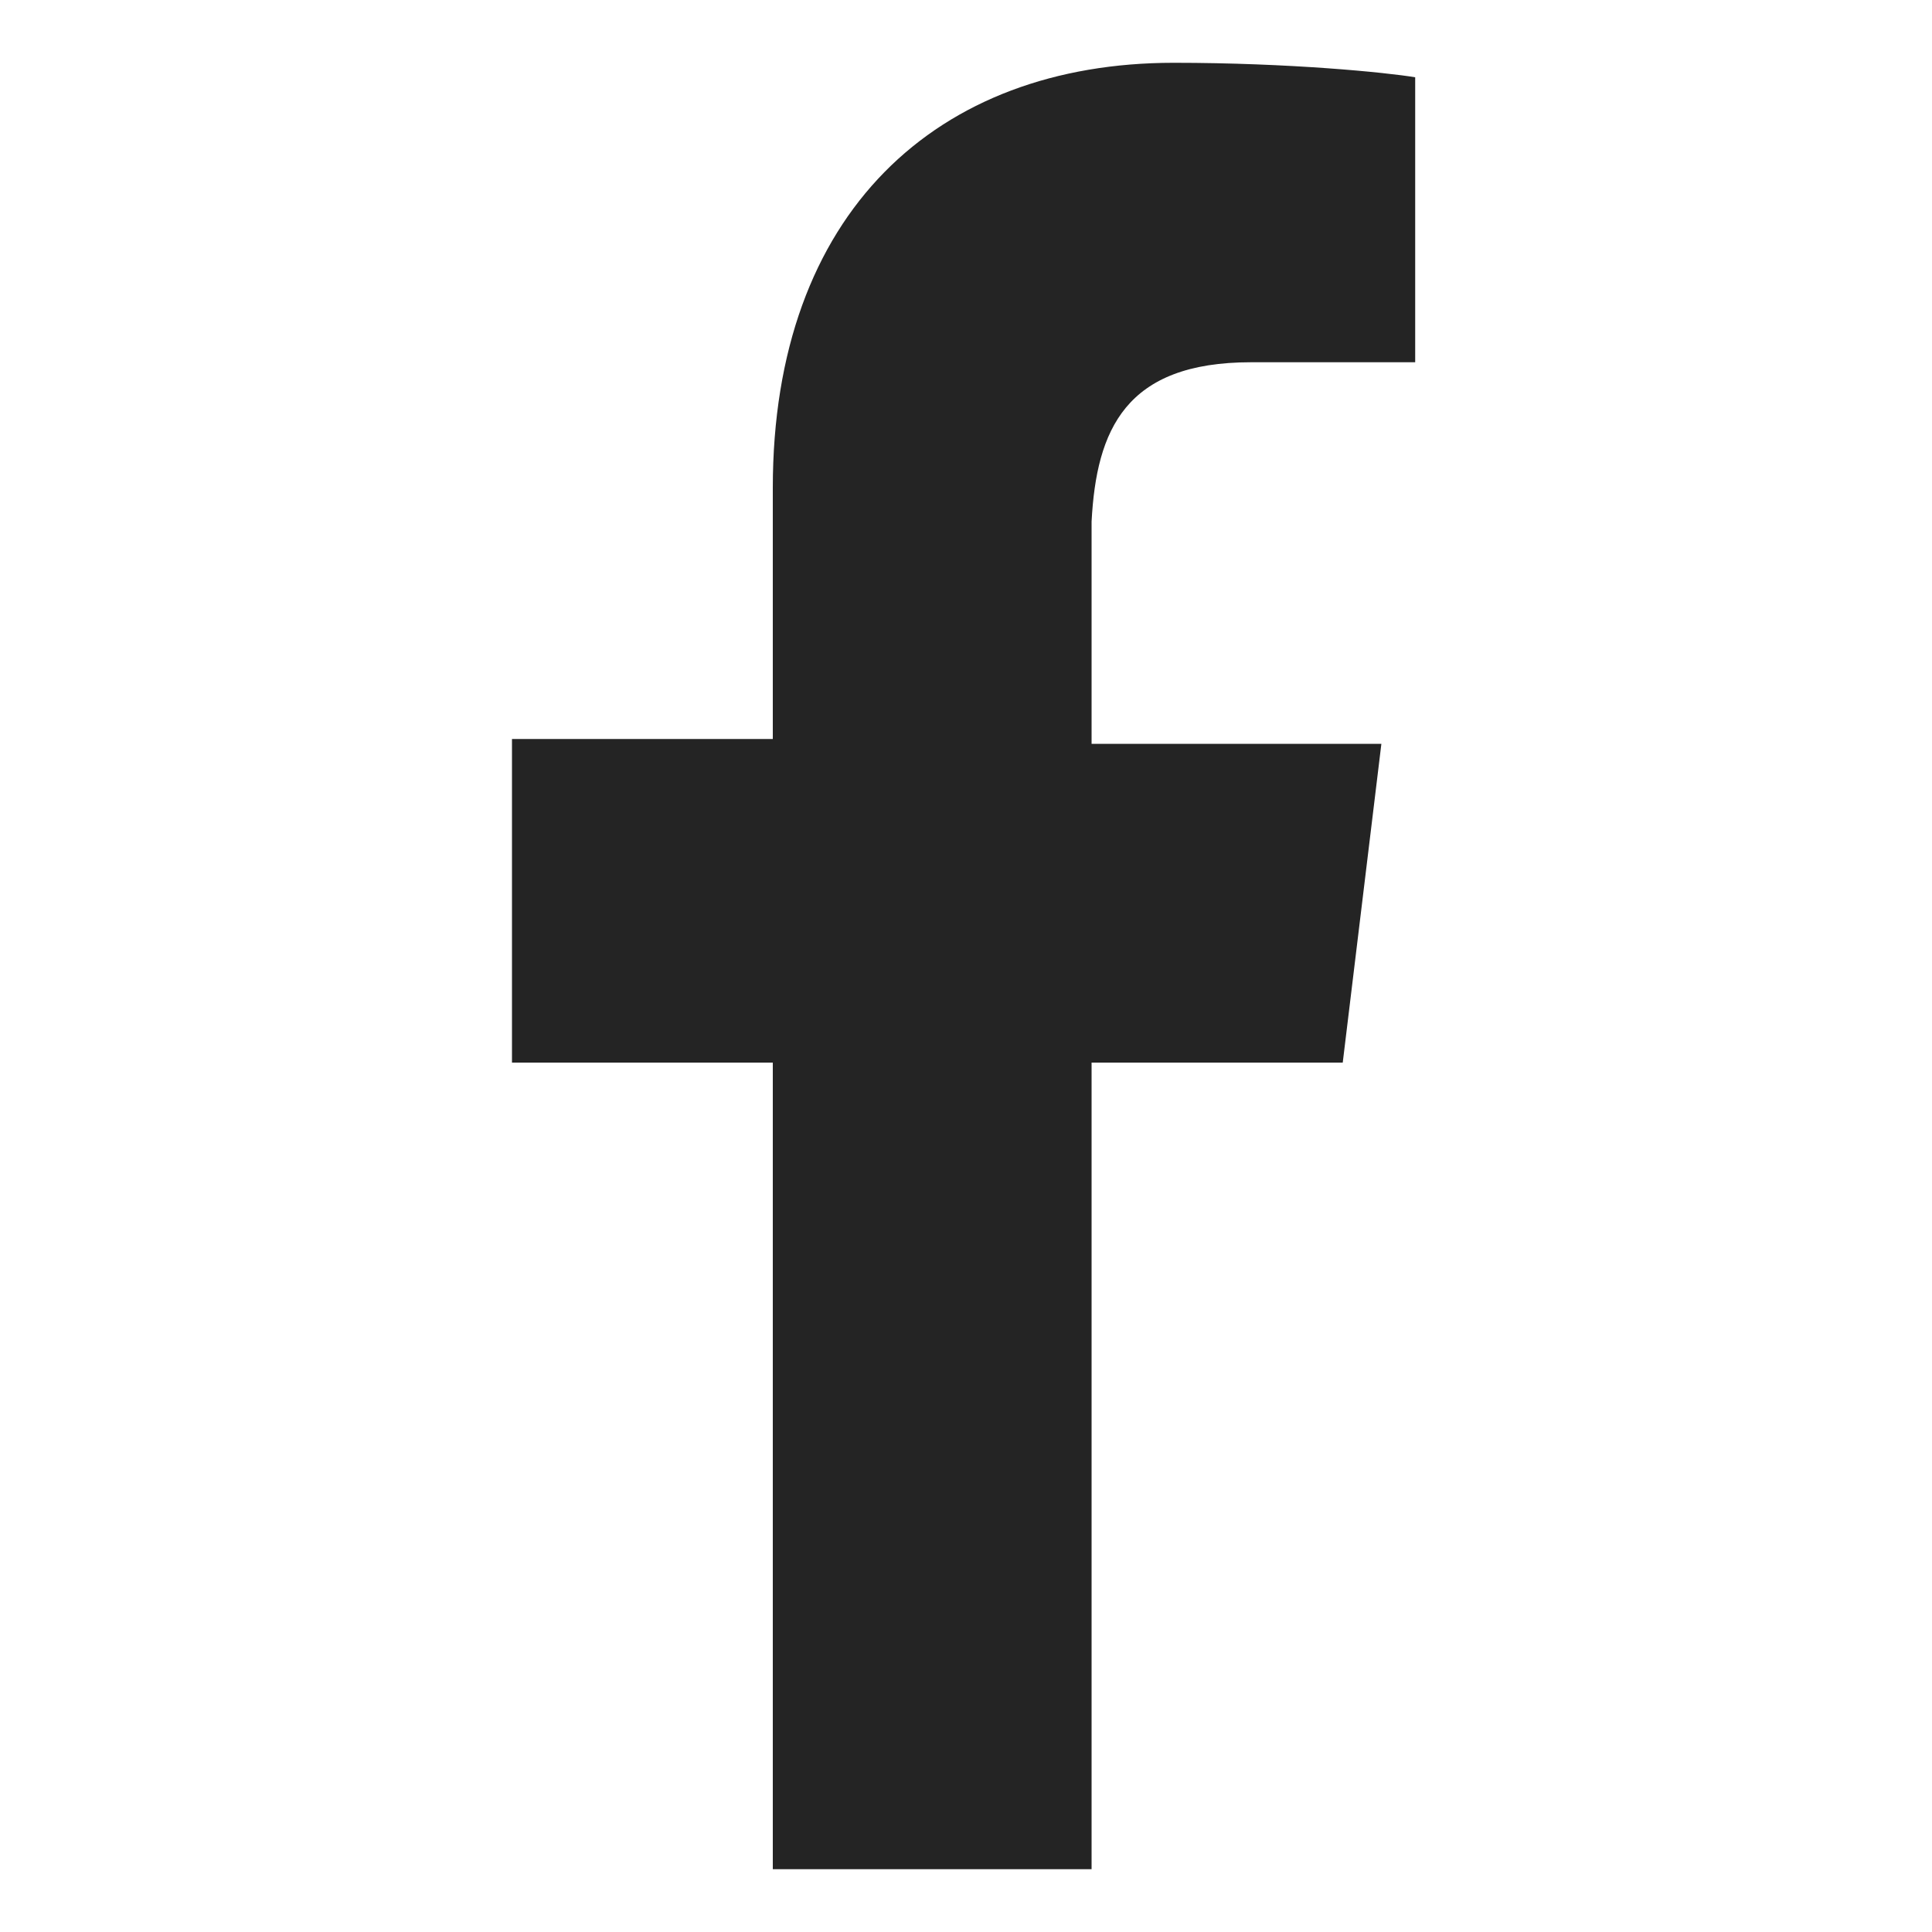
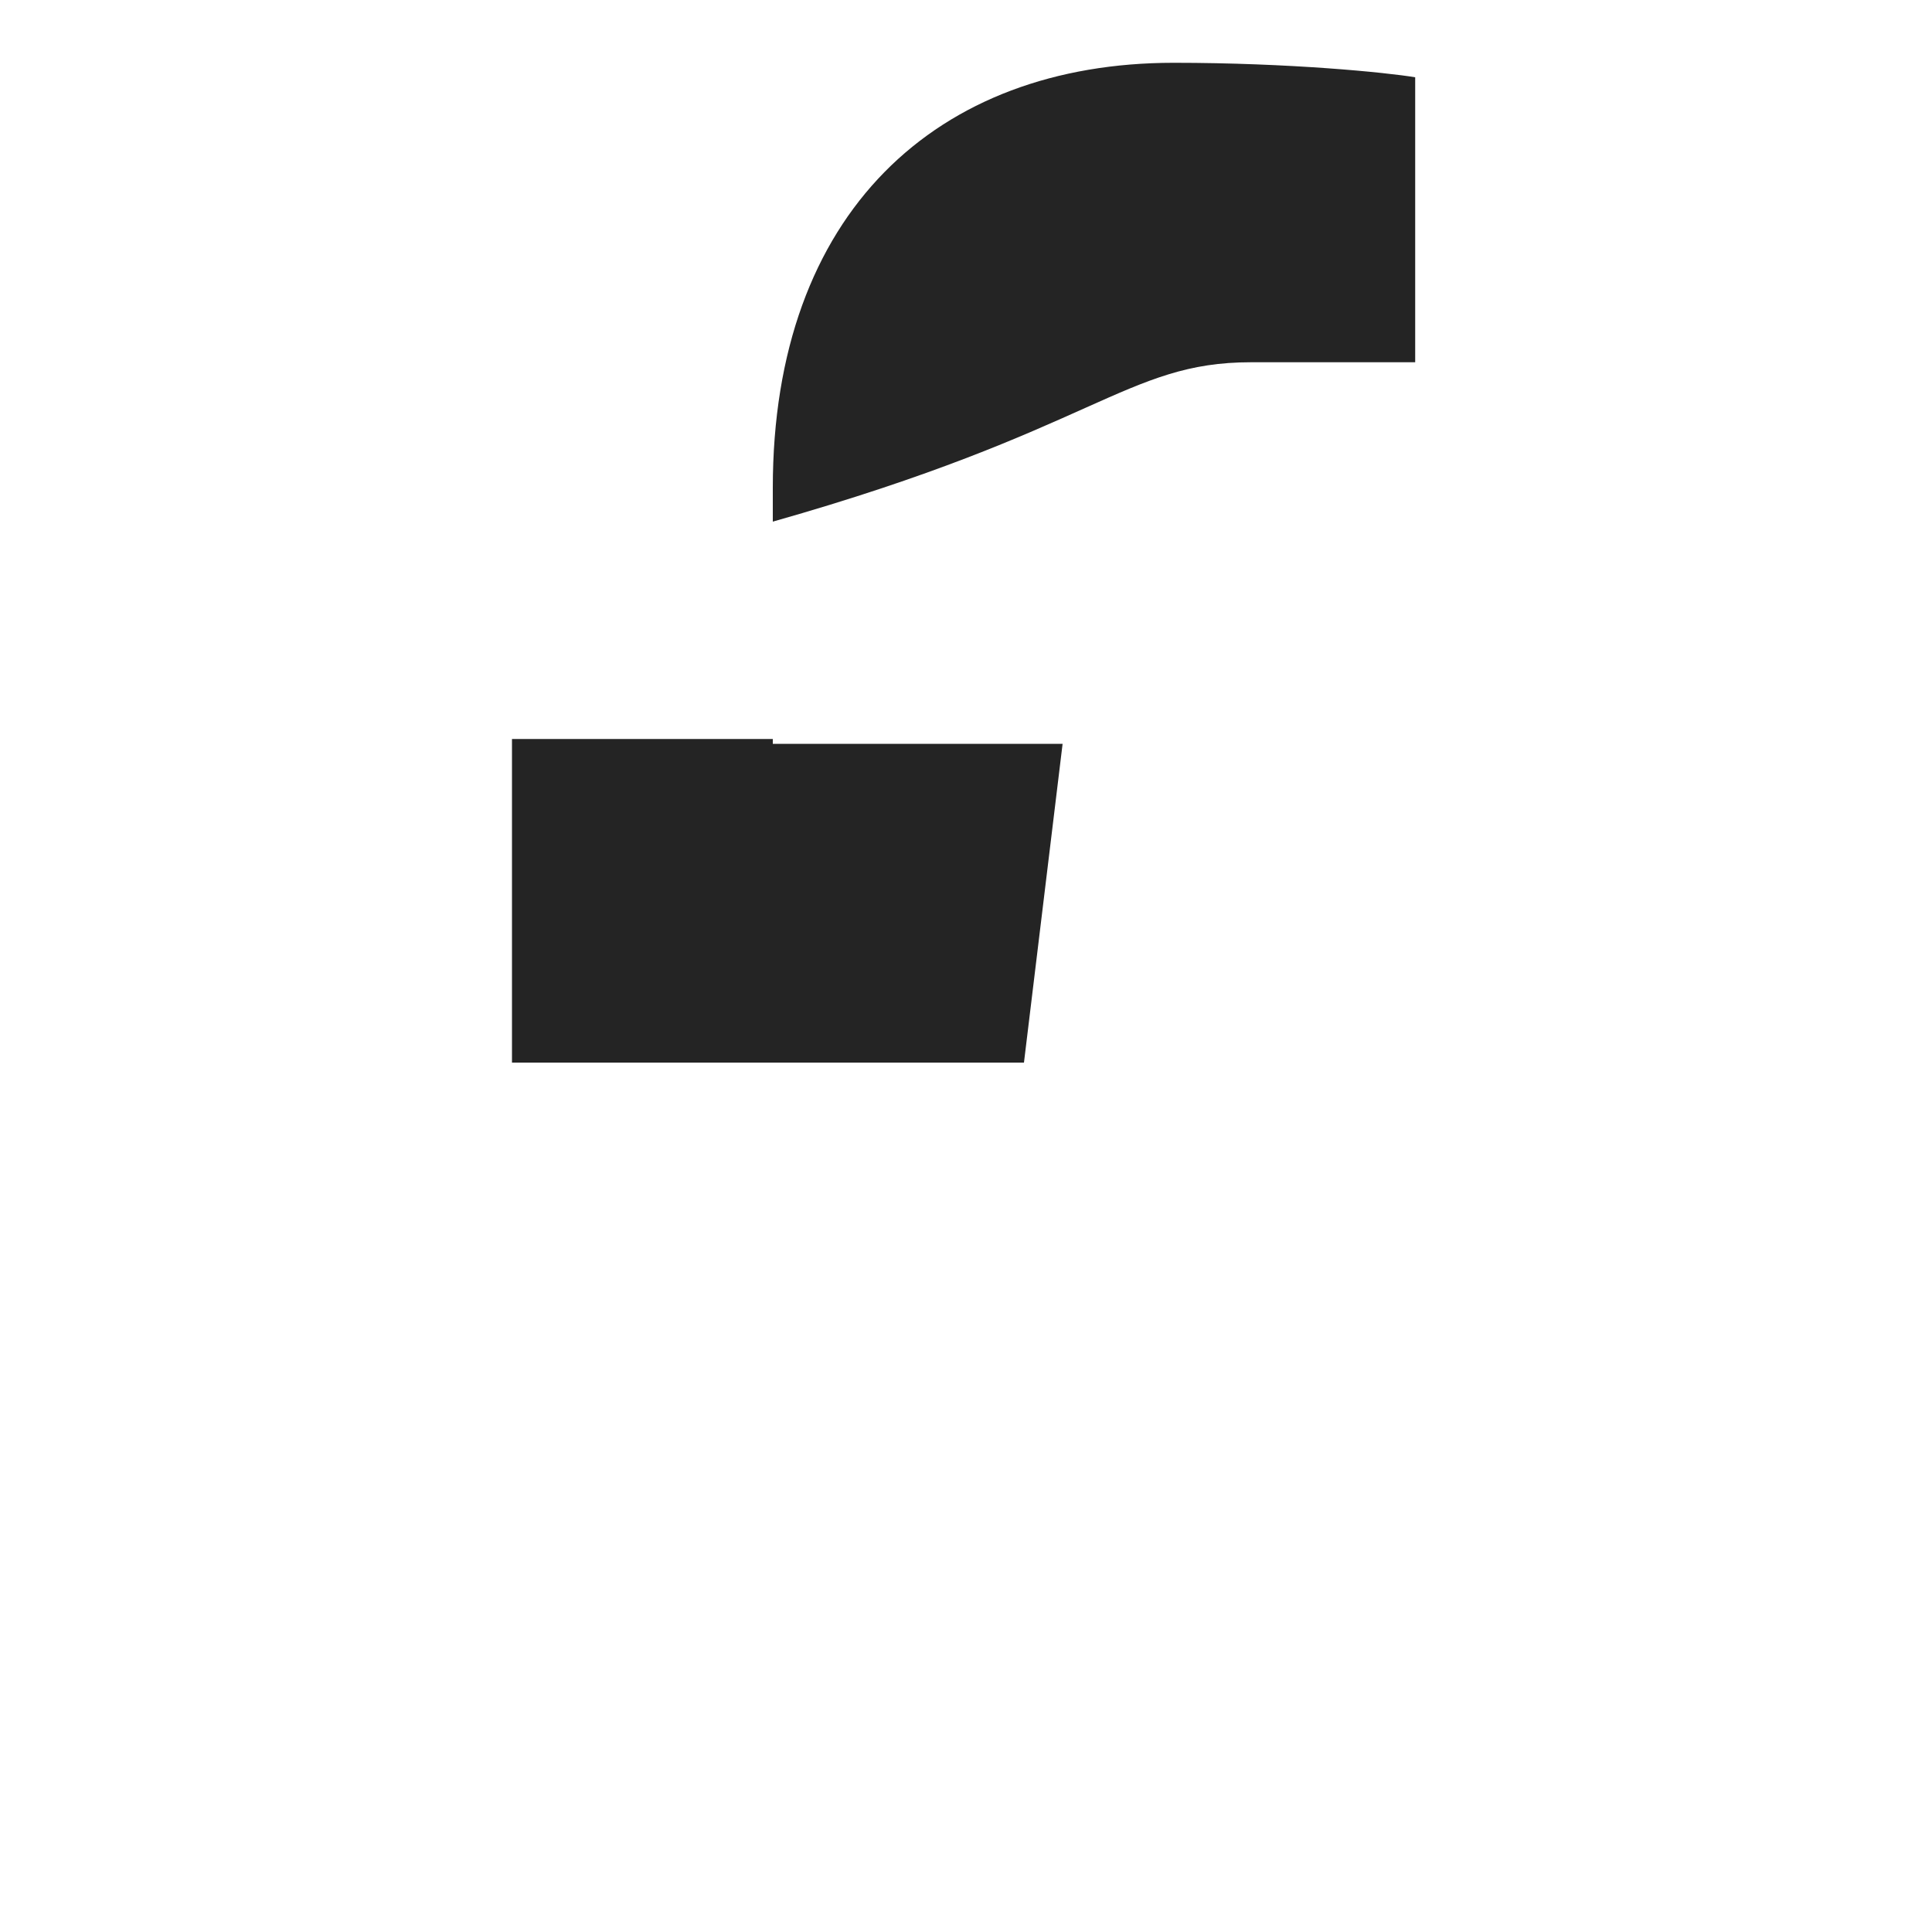
<svg xmlns="http://www.w3.org/2000/svg" version="1.1" id="Layer_1" x="0px" y="0px" viewBox="0 0 40 40" style="enable-background:new 0 0 40 40;" xml:space="preserve">
  <style type="text/css">
	.st0{fill:#242424;}
</style>
-   <path class="st0" d="M25.9,7.5h3.4V1.6c-0.6-0.1-2.6-0.3-5-0.3c-4.9,0-8.3,3.1-8.3,8.8v5.2h-5.4V22h5.4v16.7h6.6V22h5.2l0.8-6.6h-6  v-4.6C22.7,8.9,23.3,7.5,25.9,7.5L25.9,7.5z" />
+   <path class="st0" d="M25.9,7.5h3.4V1.6c-0.6-0.1-2.6-0.3-5-0.3c-4.9,0-8.3,3.1-8.3,8.8v5.2h-5.4V22h5.4v16.7V22h5.2l0.8-6.6h-6  v-4.6C22.7,8.9,23.3,7.5,25.9,7.5L25.9,7.5z" />
</svg>